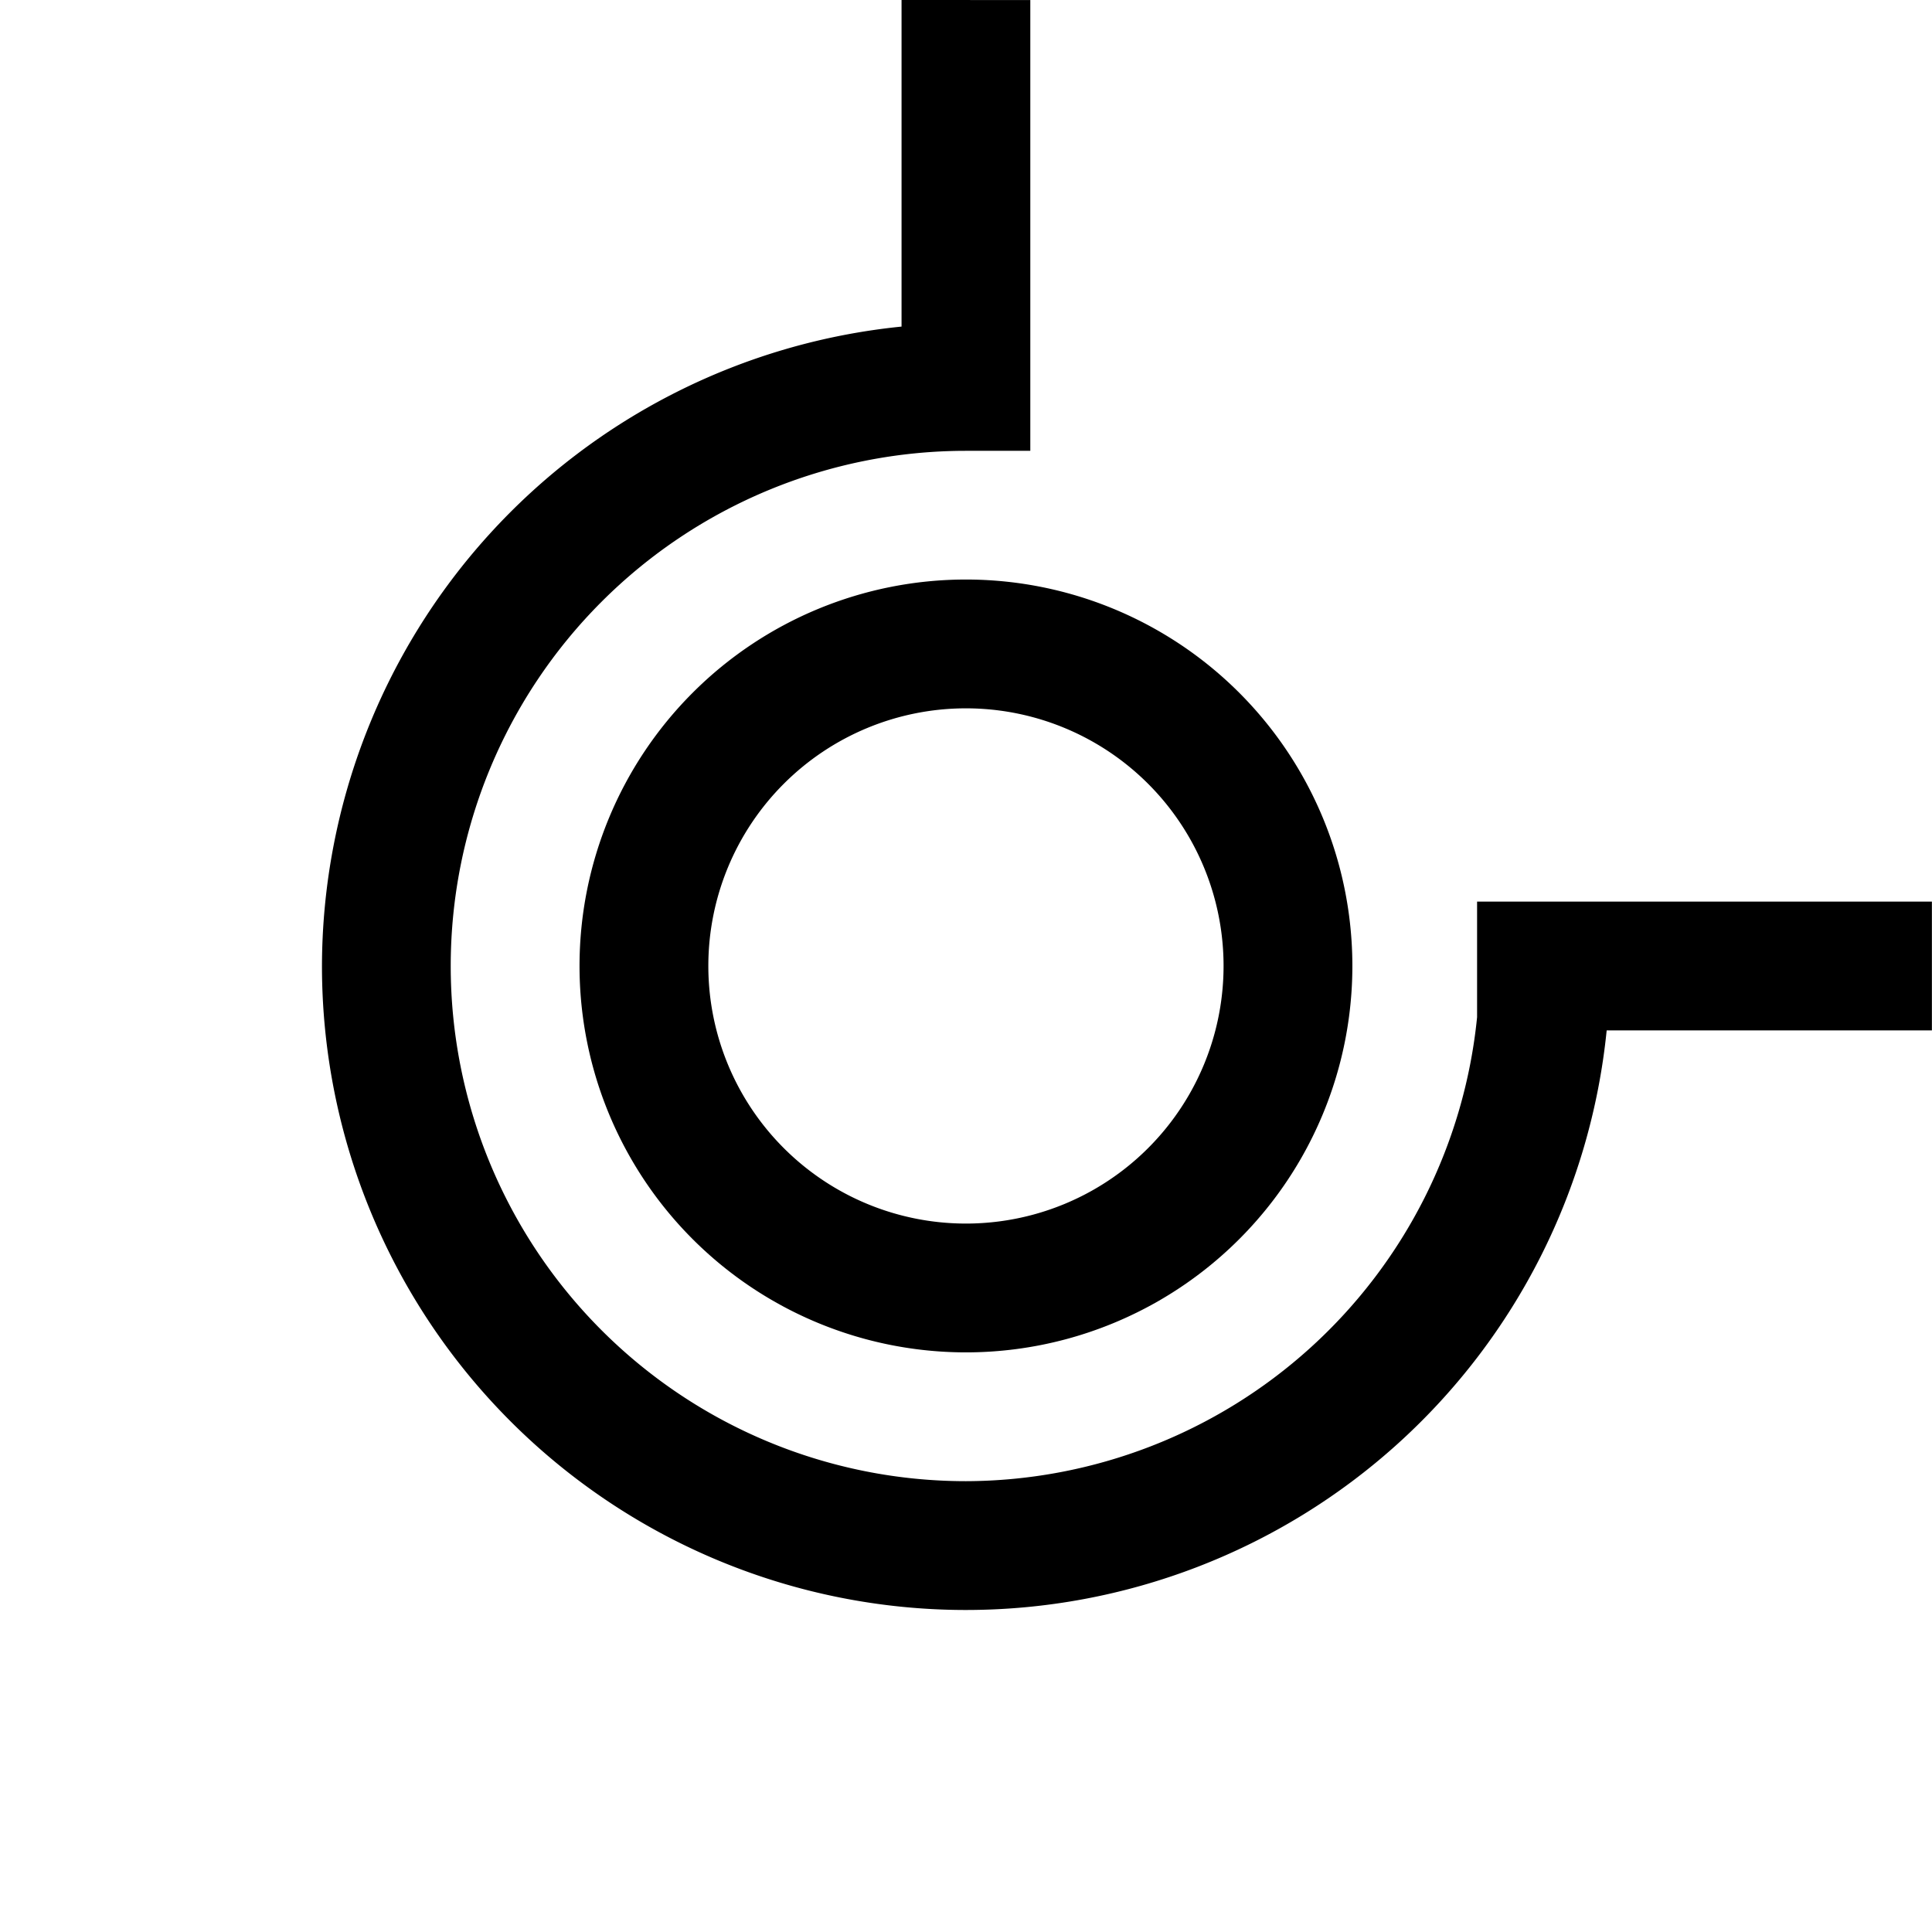
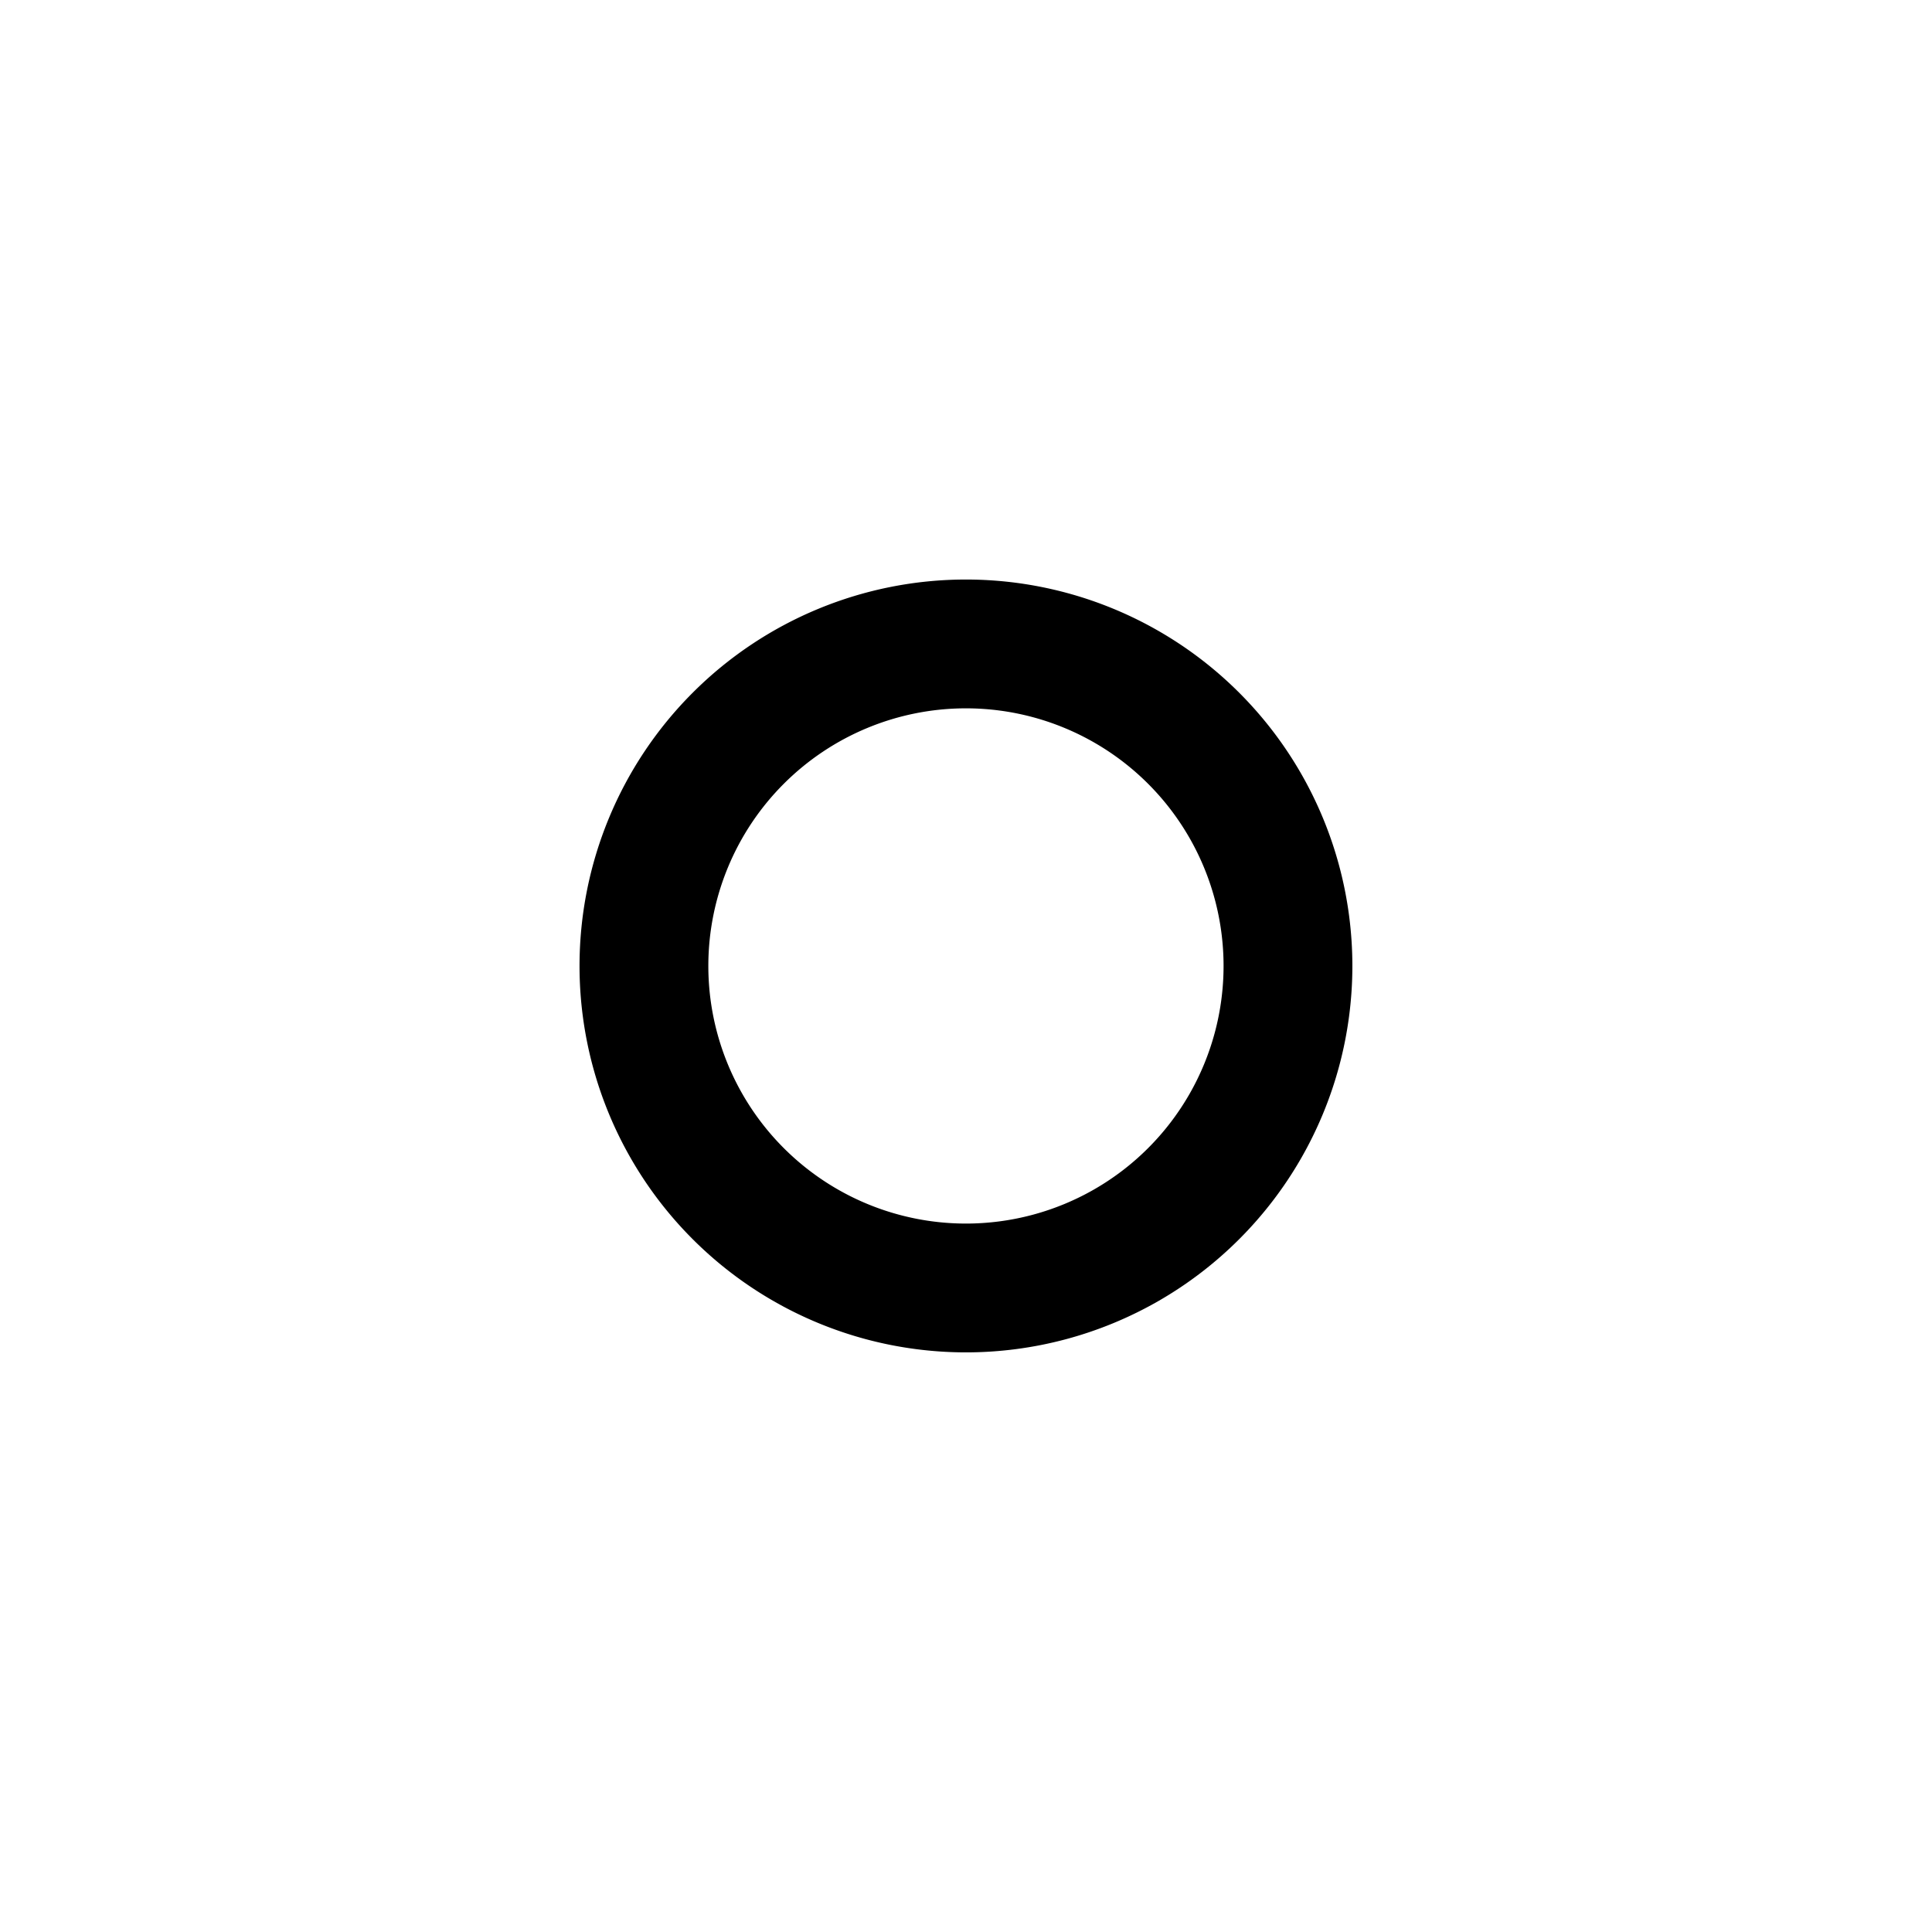
<svg xmlns="http://www.w3.org/2000/svg" width="39.688mm" height="39.688mm" viewBox="0 0 39.688 39.688" version="1.1" id="svg1">
  <defs id="defs1" />
  <g id="layer1" transform="translate(414.332,-227.276)">
    <rect style="fill:none;stroke-width:0.009;stroke-linejoin:round" id="rect75" width="39.688" height="39.688" x="374.645" y="-266.963" transform="scale(-1)" />
-     <path id="path75" style="fill:#000000;stroke-width:0.015;stroke-linejoin:round" d="m -394.489,255.057 a 7.938,7.938 0 0 0 7.938,-7.938 7.938,7.938 0 0 0 -7.938,-7.938 7.938,7.938 0 0 0 -7.938,7.938 7.938,7.938 0 0 0 7.938,7.938 z m 0,-2.646 a 5.292,5.292 0 0 1 -5.292,-5.292 5.292,5.292 0 0 1 5.292,-5.292 5.292,5.292 0 0 1 5.292,5.292 5.292,5.292 0 0 1 -5.292,5.292 z" />
-     <path id="path76" style="fill:#000000;stroke-width:0.009;stroke-linejoin:round" d="m -395.812,227.276 v 6.709 a 13.229,13.229 0 0 0 -11.906,13.135 13.229,13.229 0 0 0 13.229,13.229 13.229,13.229 0 0 0 13.162,-11.906 h 6.681 v -2.646 h -9.343 v 2.374 a 10.583,10.583 0 0 1 -10.501,9.532 10.583,10.583 0 0 1 -10.583,-10.583 10.583,10.583 0 0 1 10.583,-10.583 h 1.323 v -9.26 z" />
+     <path id="path75" style="fill:#000000;stroke-width:0.015;stroke-linejoin:round" d="m -394.489,255.057 a 7.938,7.938 0 0 0 7.938,-7.938 7.938,7.938 0 0 0 -7.938,-7.938 7.938,7.938 0 0 0 -7.938,7.938 7.938,7.938 0 0 0 7.938,7.938 z m 0,-2.646 a 5.292,5.292 0 0 1 -5.292,-5.292 5.292,5.292 0 0 1 5.292,-5.292 5.292,5.292 0 0 1 5.292,5.292 5.292,5.292 0 0 1 -5.292,5.292 " />
  </g>
</svg>